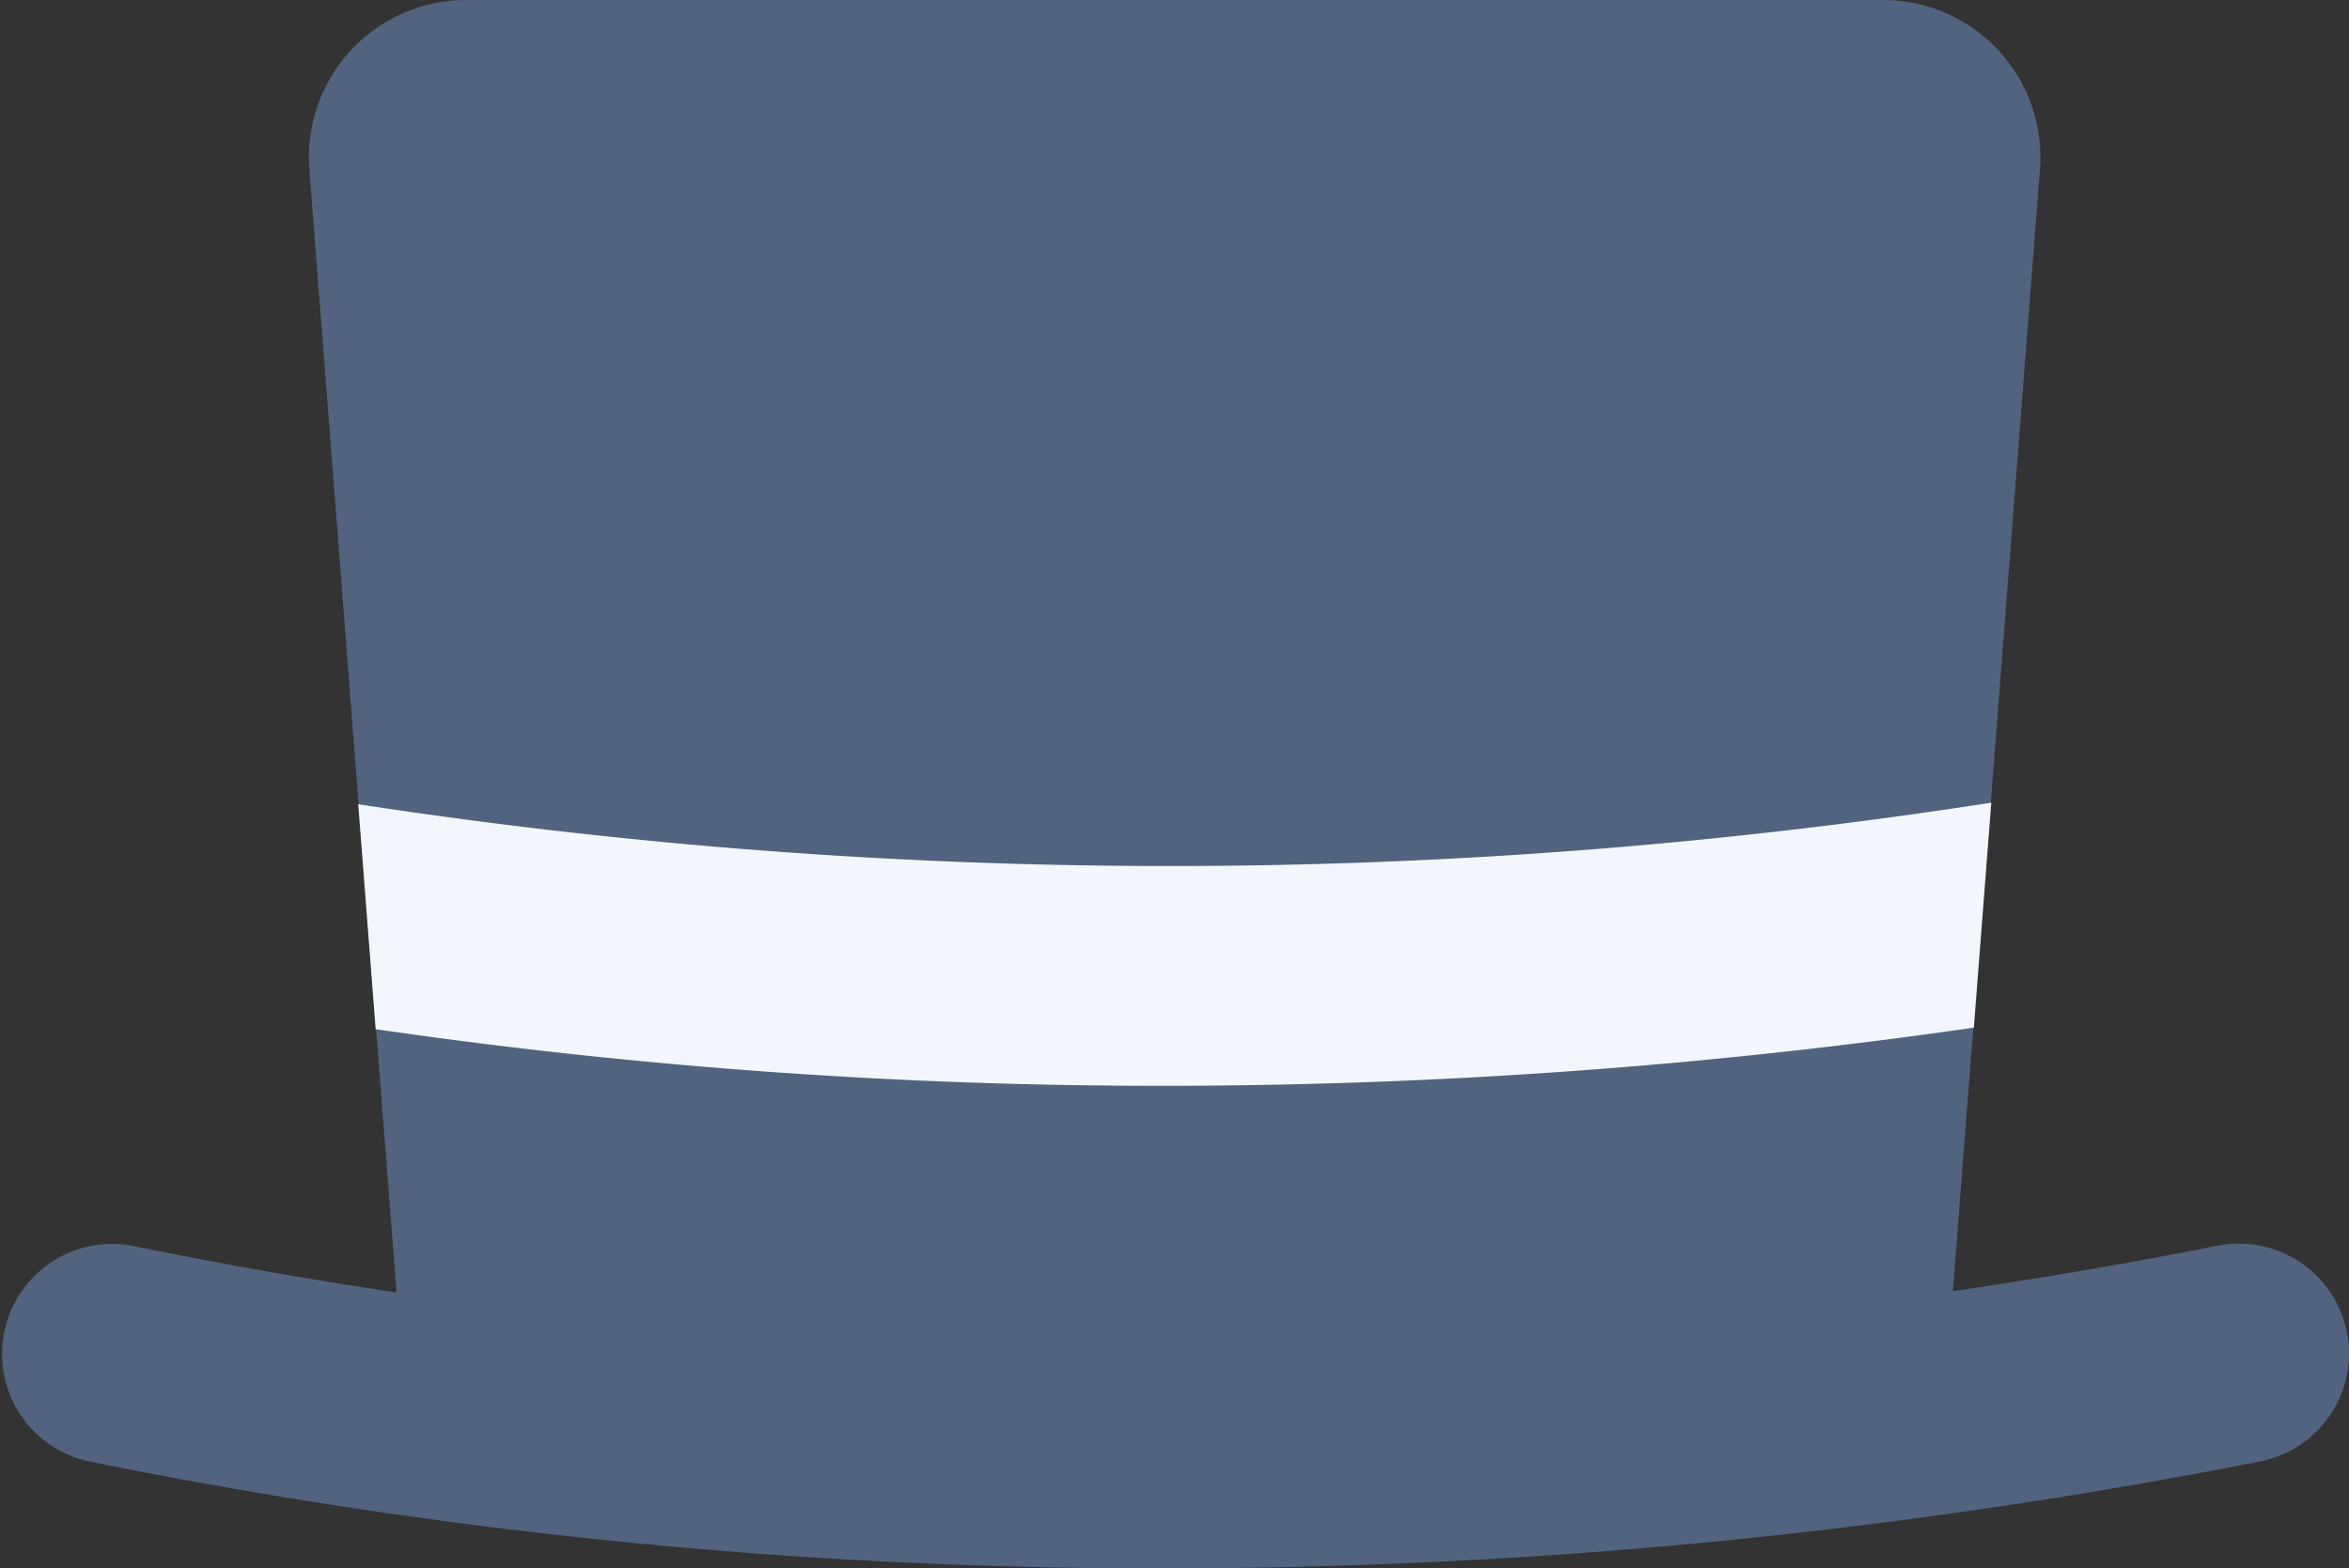
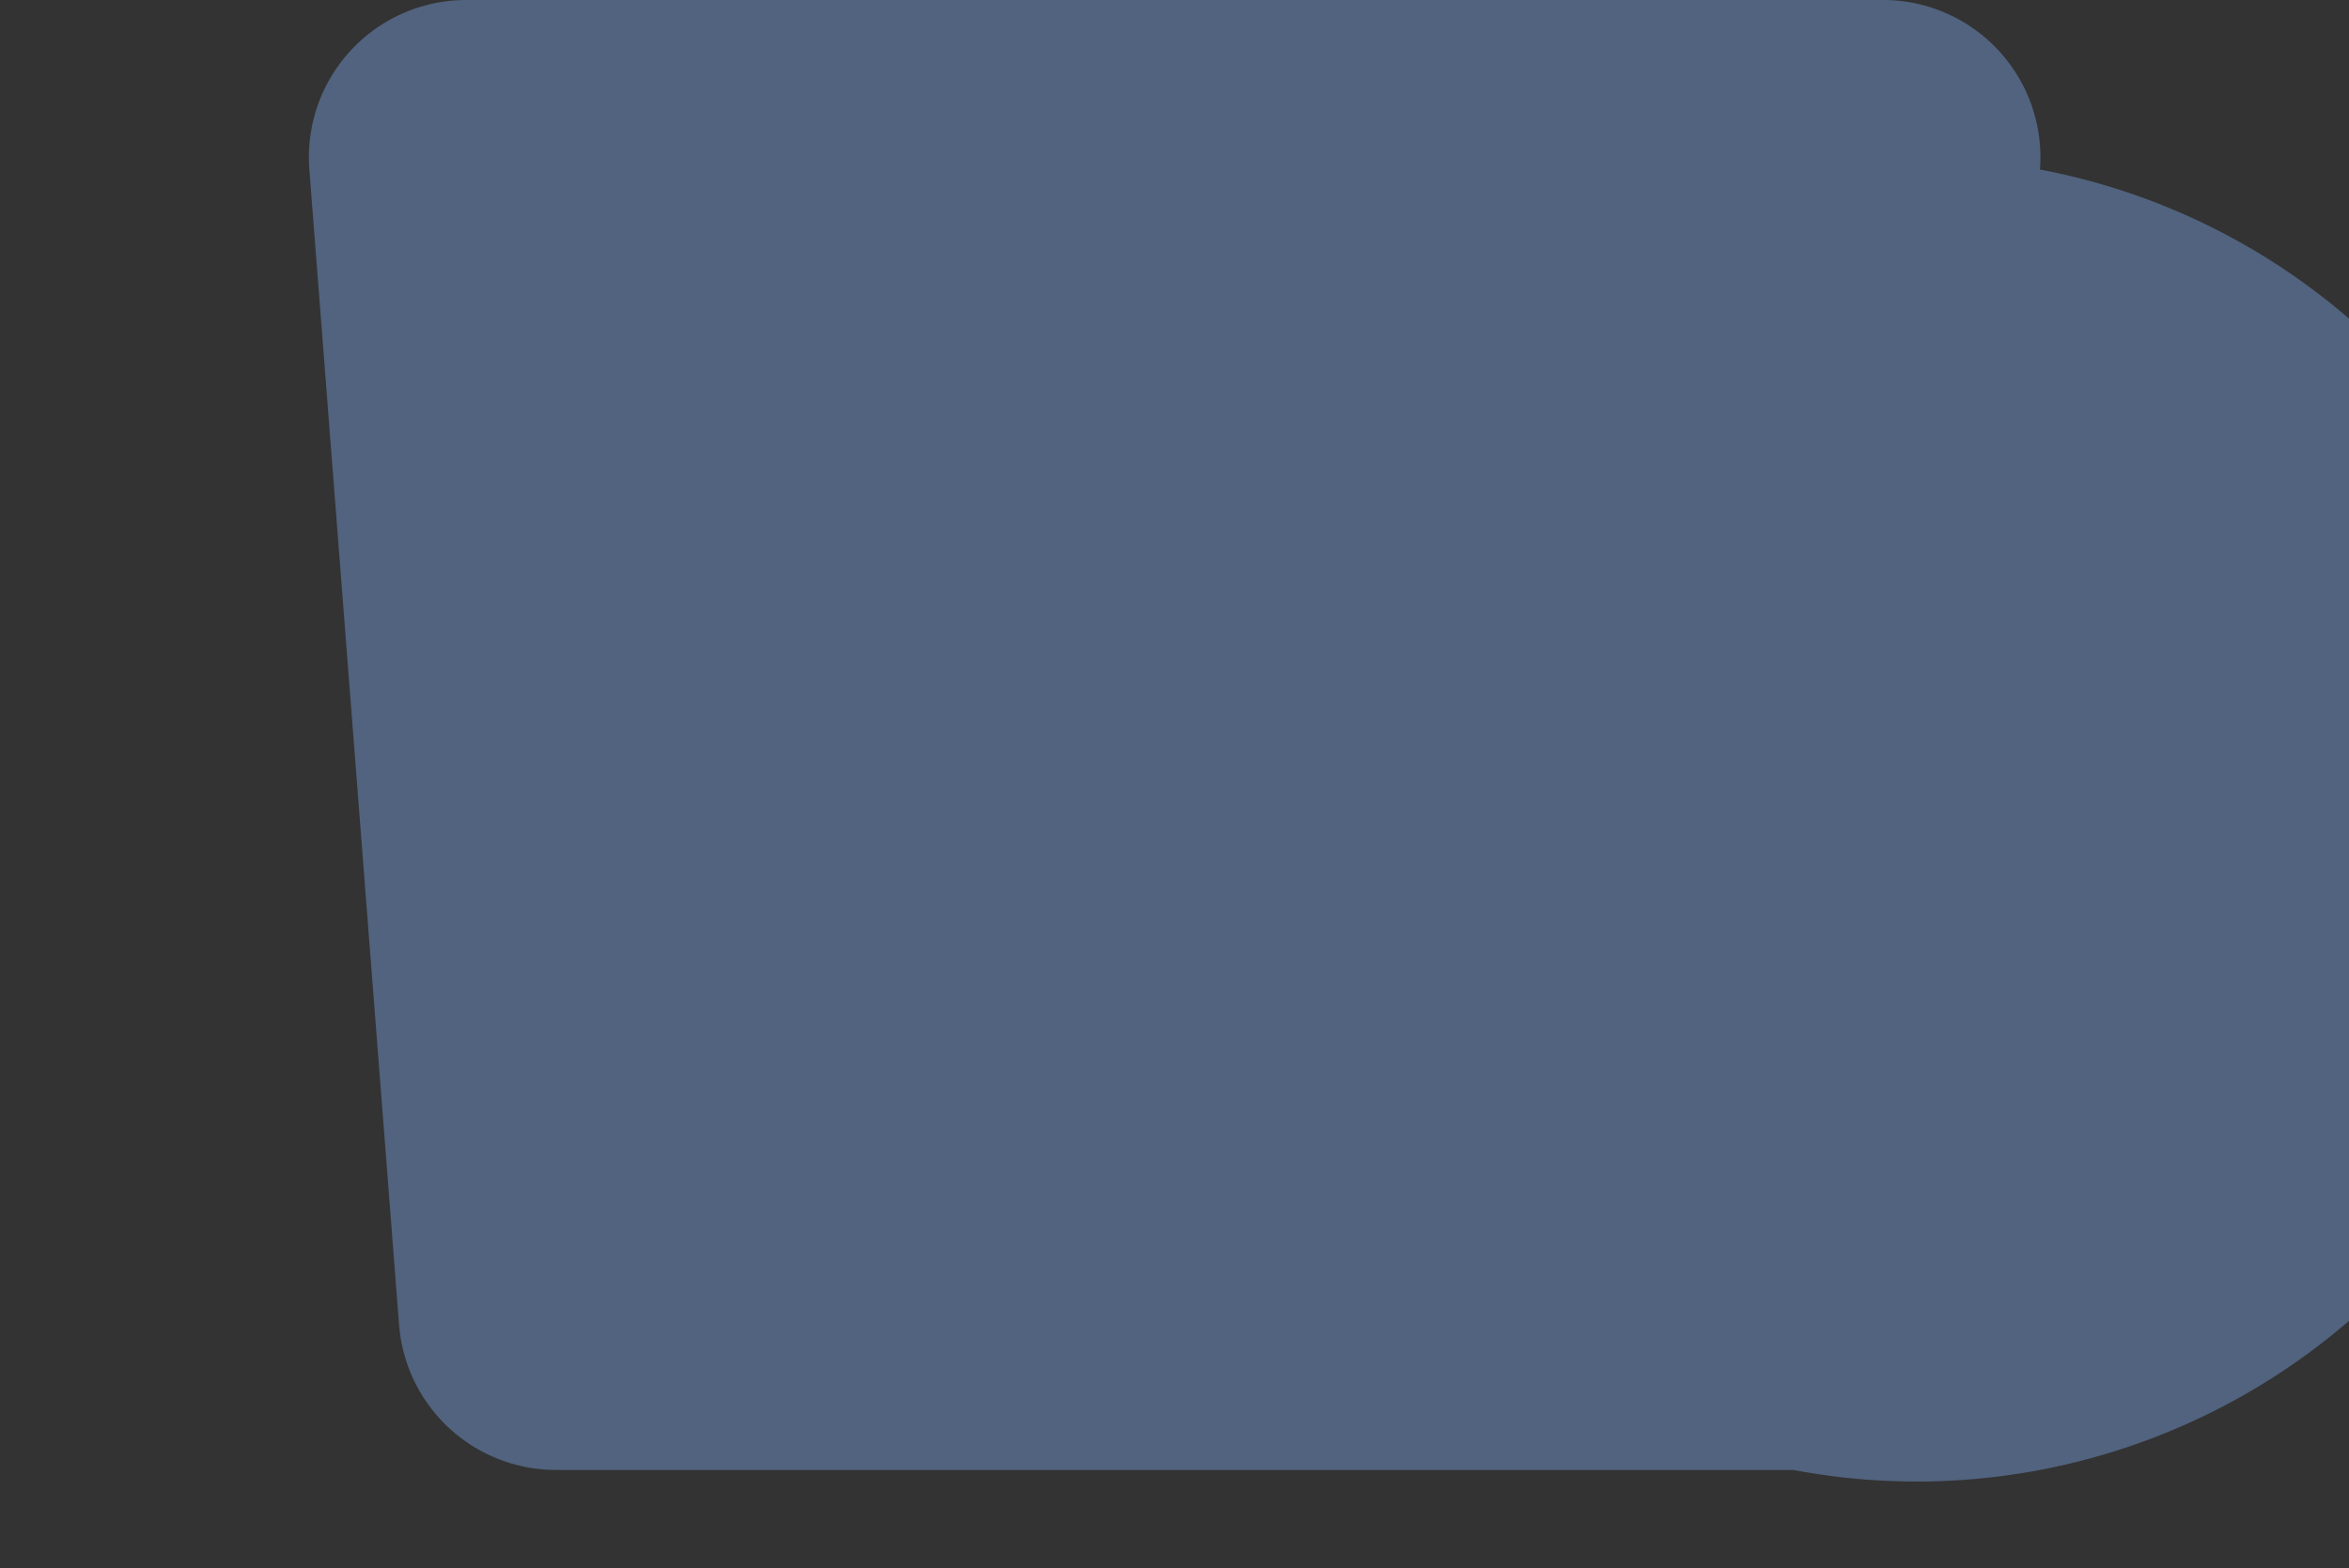
<svg xmlns="http://www.w3.org/2000/svg" viewBox="0 0 227.8 152.12" width="100%" style="vertical-align: middle; max-width: 100%; width: 100%;">
  <rect x="0" y="0" width="227.8" height="152.12" fill="#333333" stroke="none" />
  <g>
    <g>
-       <path d="M173.92,142.57h-120a15.27,15.27,0,0,1-15.22-14.08L30,16.44A15.26,15.26,0,0,1,45.18,0H182.61a15.26,15.26,0,0,1,15.22,16.44l-8.7,112.05A15.25,15.25,0,0,1,173.92,142.57Z" fill="rgb(81,99,126)">
-      </path>
-       <path d="M113,152.12A521.57,521.57,0,0,1,8.52,141.72a10.67,10.67,0,0,1,4.29-20.9c64.89,13.31,134.84,13.3,202.26,0a10.66,10.66,0,0,1,4.13,20.92A550.11,550.11,0,0,1,113,152.12Z" fill="rgb(81,99,126)">
-      </path>
-       <path d="M34.74,78l1.69,21.82A527.87,527.87,0,0,0,113,105.31a549.6,549.6,0,0,0,78.42-5.64l1.69-21.82A519.43,519.43,0,0,1,34.74,78Z" fill="rgb(241,247,252)">
+       <path d="M173.92,142.57h-120a15.27,15.27,0,0,1-15.22-14.08L30,16.44A15.26,15.26,0,0,1,45.18,0H182.61a15.26,15.26,0,0,1,15.22,16.44A15.25,15.25,0,0,1,173.92,142.57Z" fill="rgb(81,99,126)">
     </path>
    </g>
  </g>
</svg>